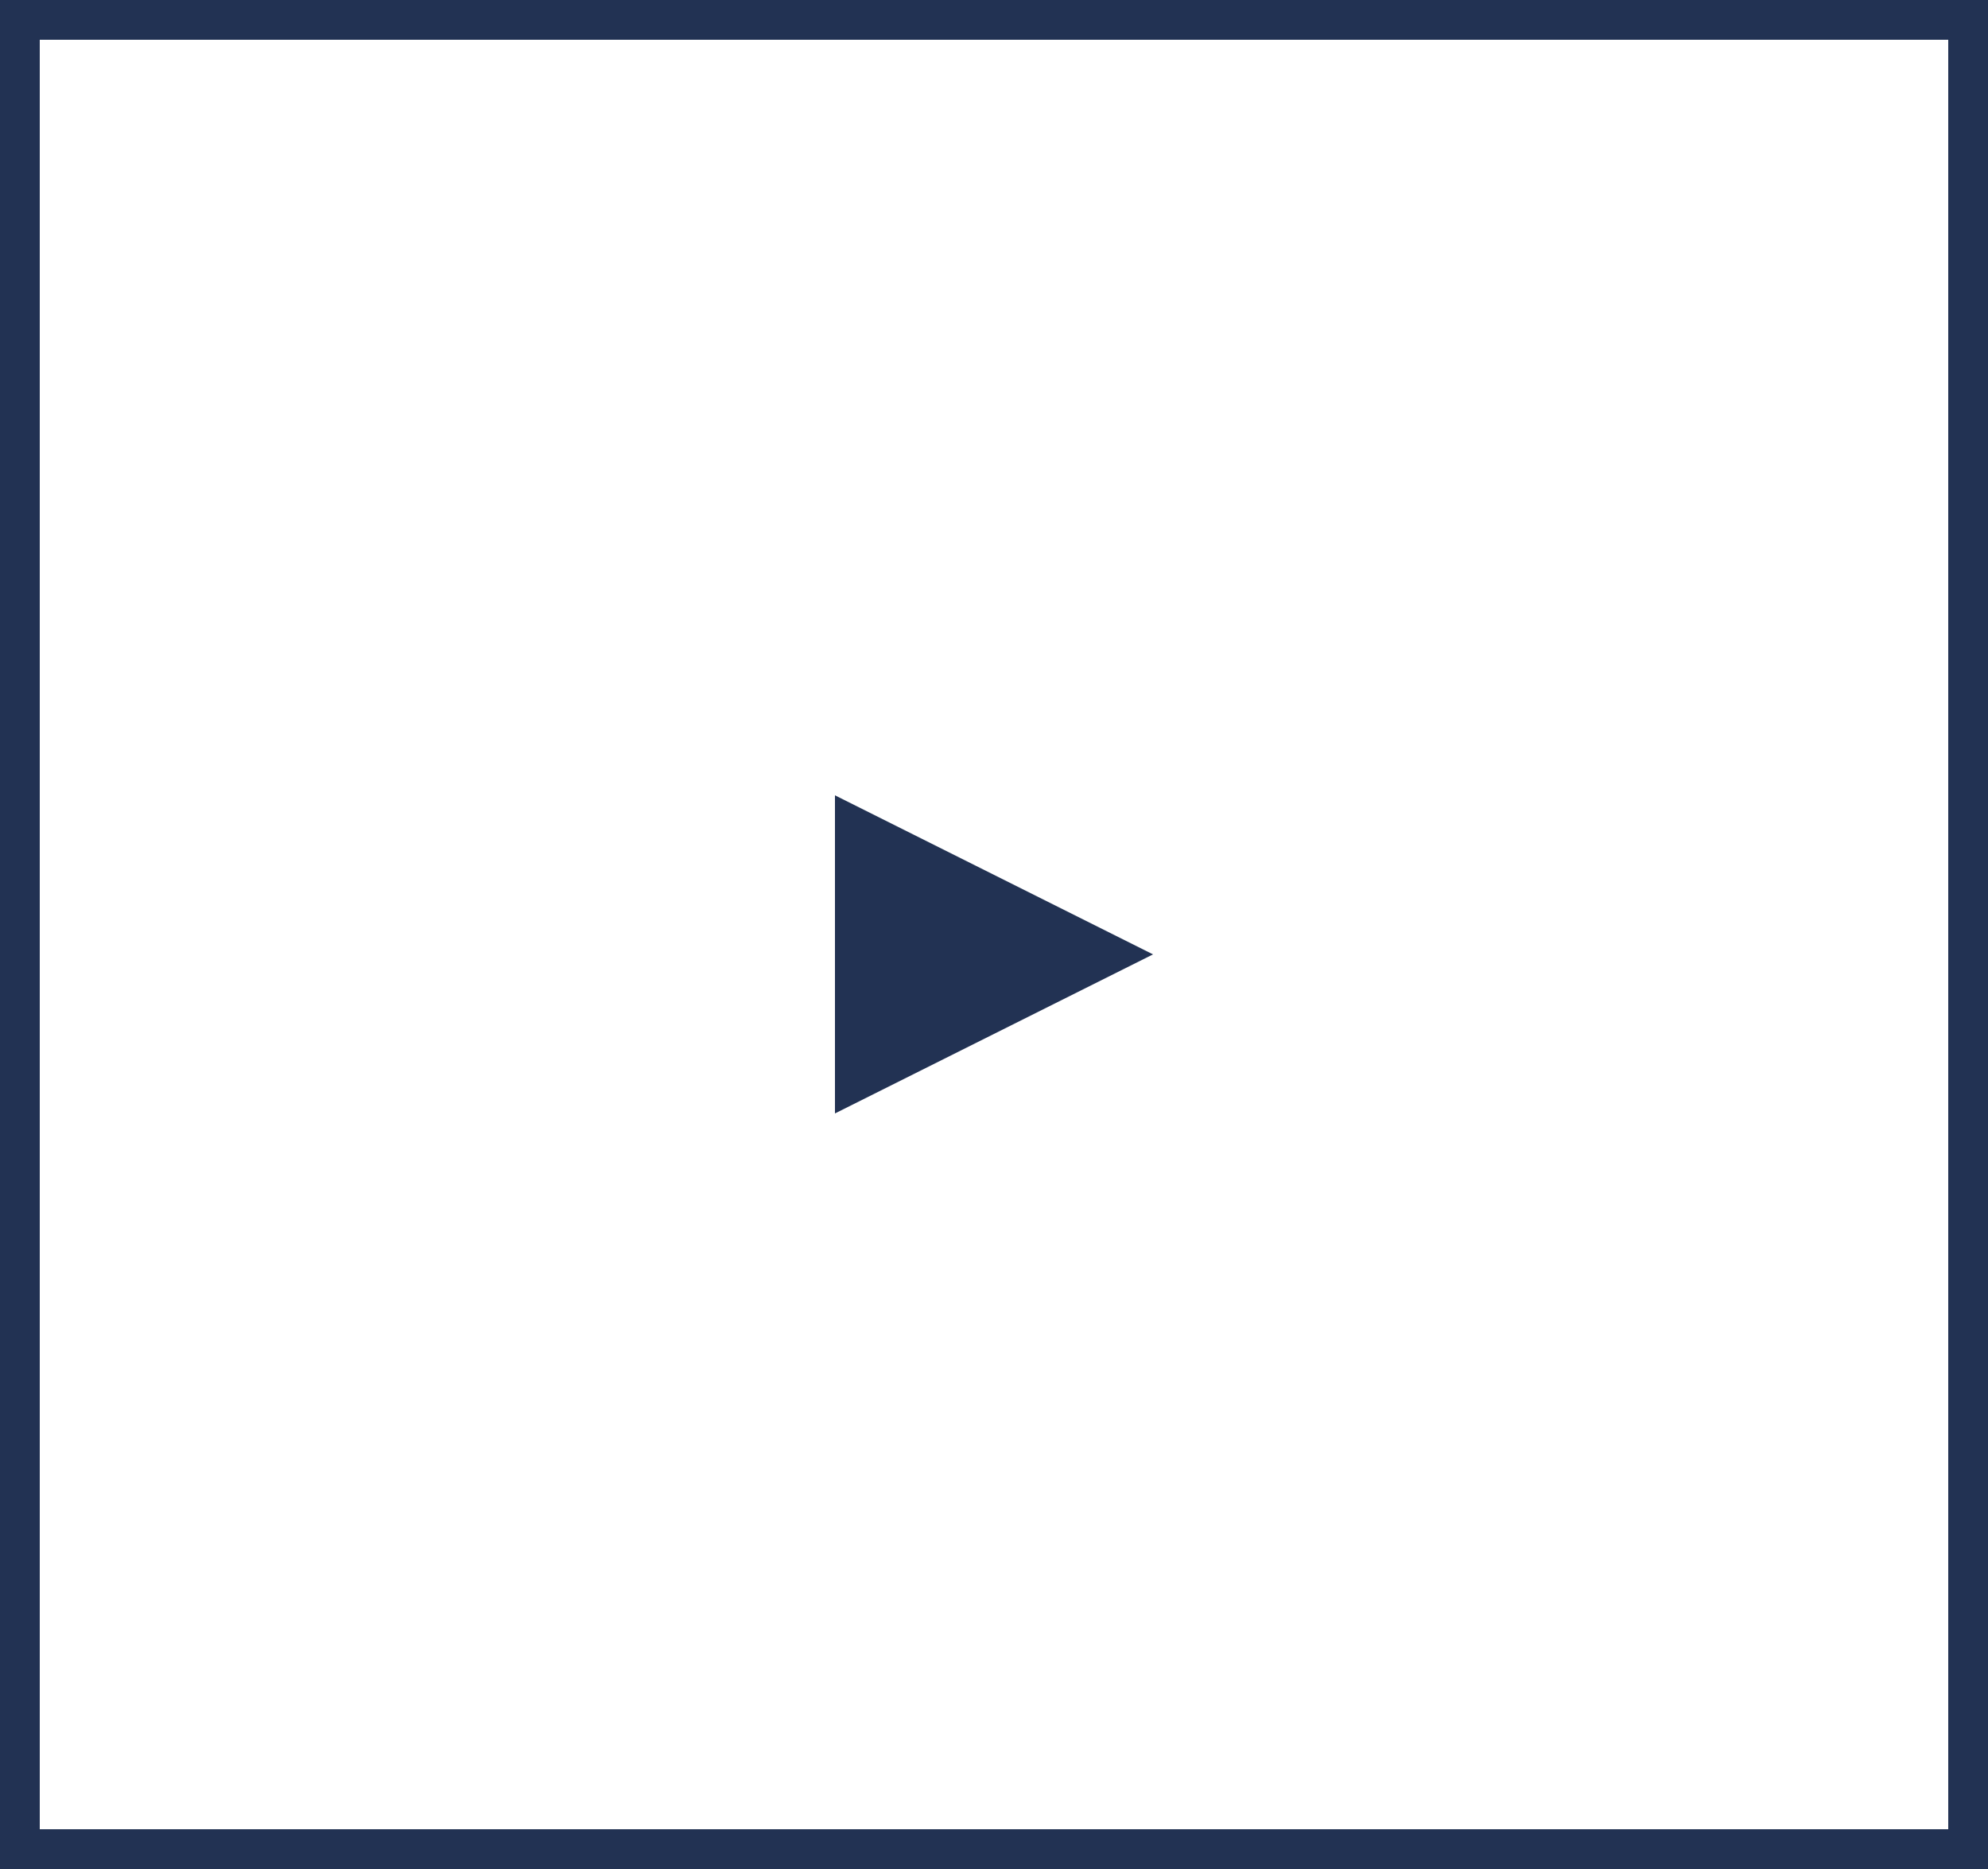
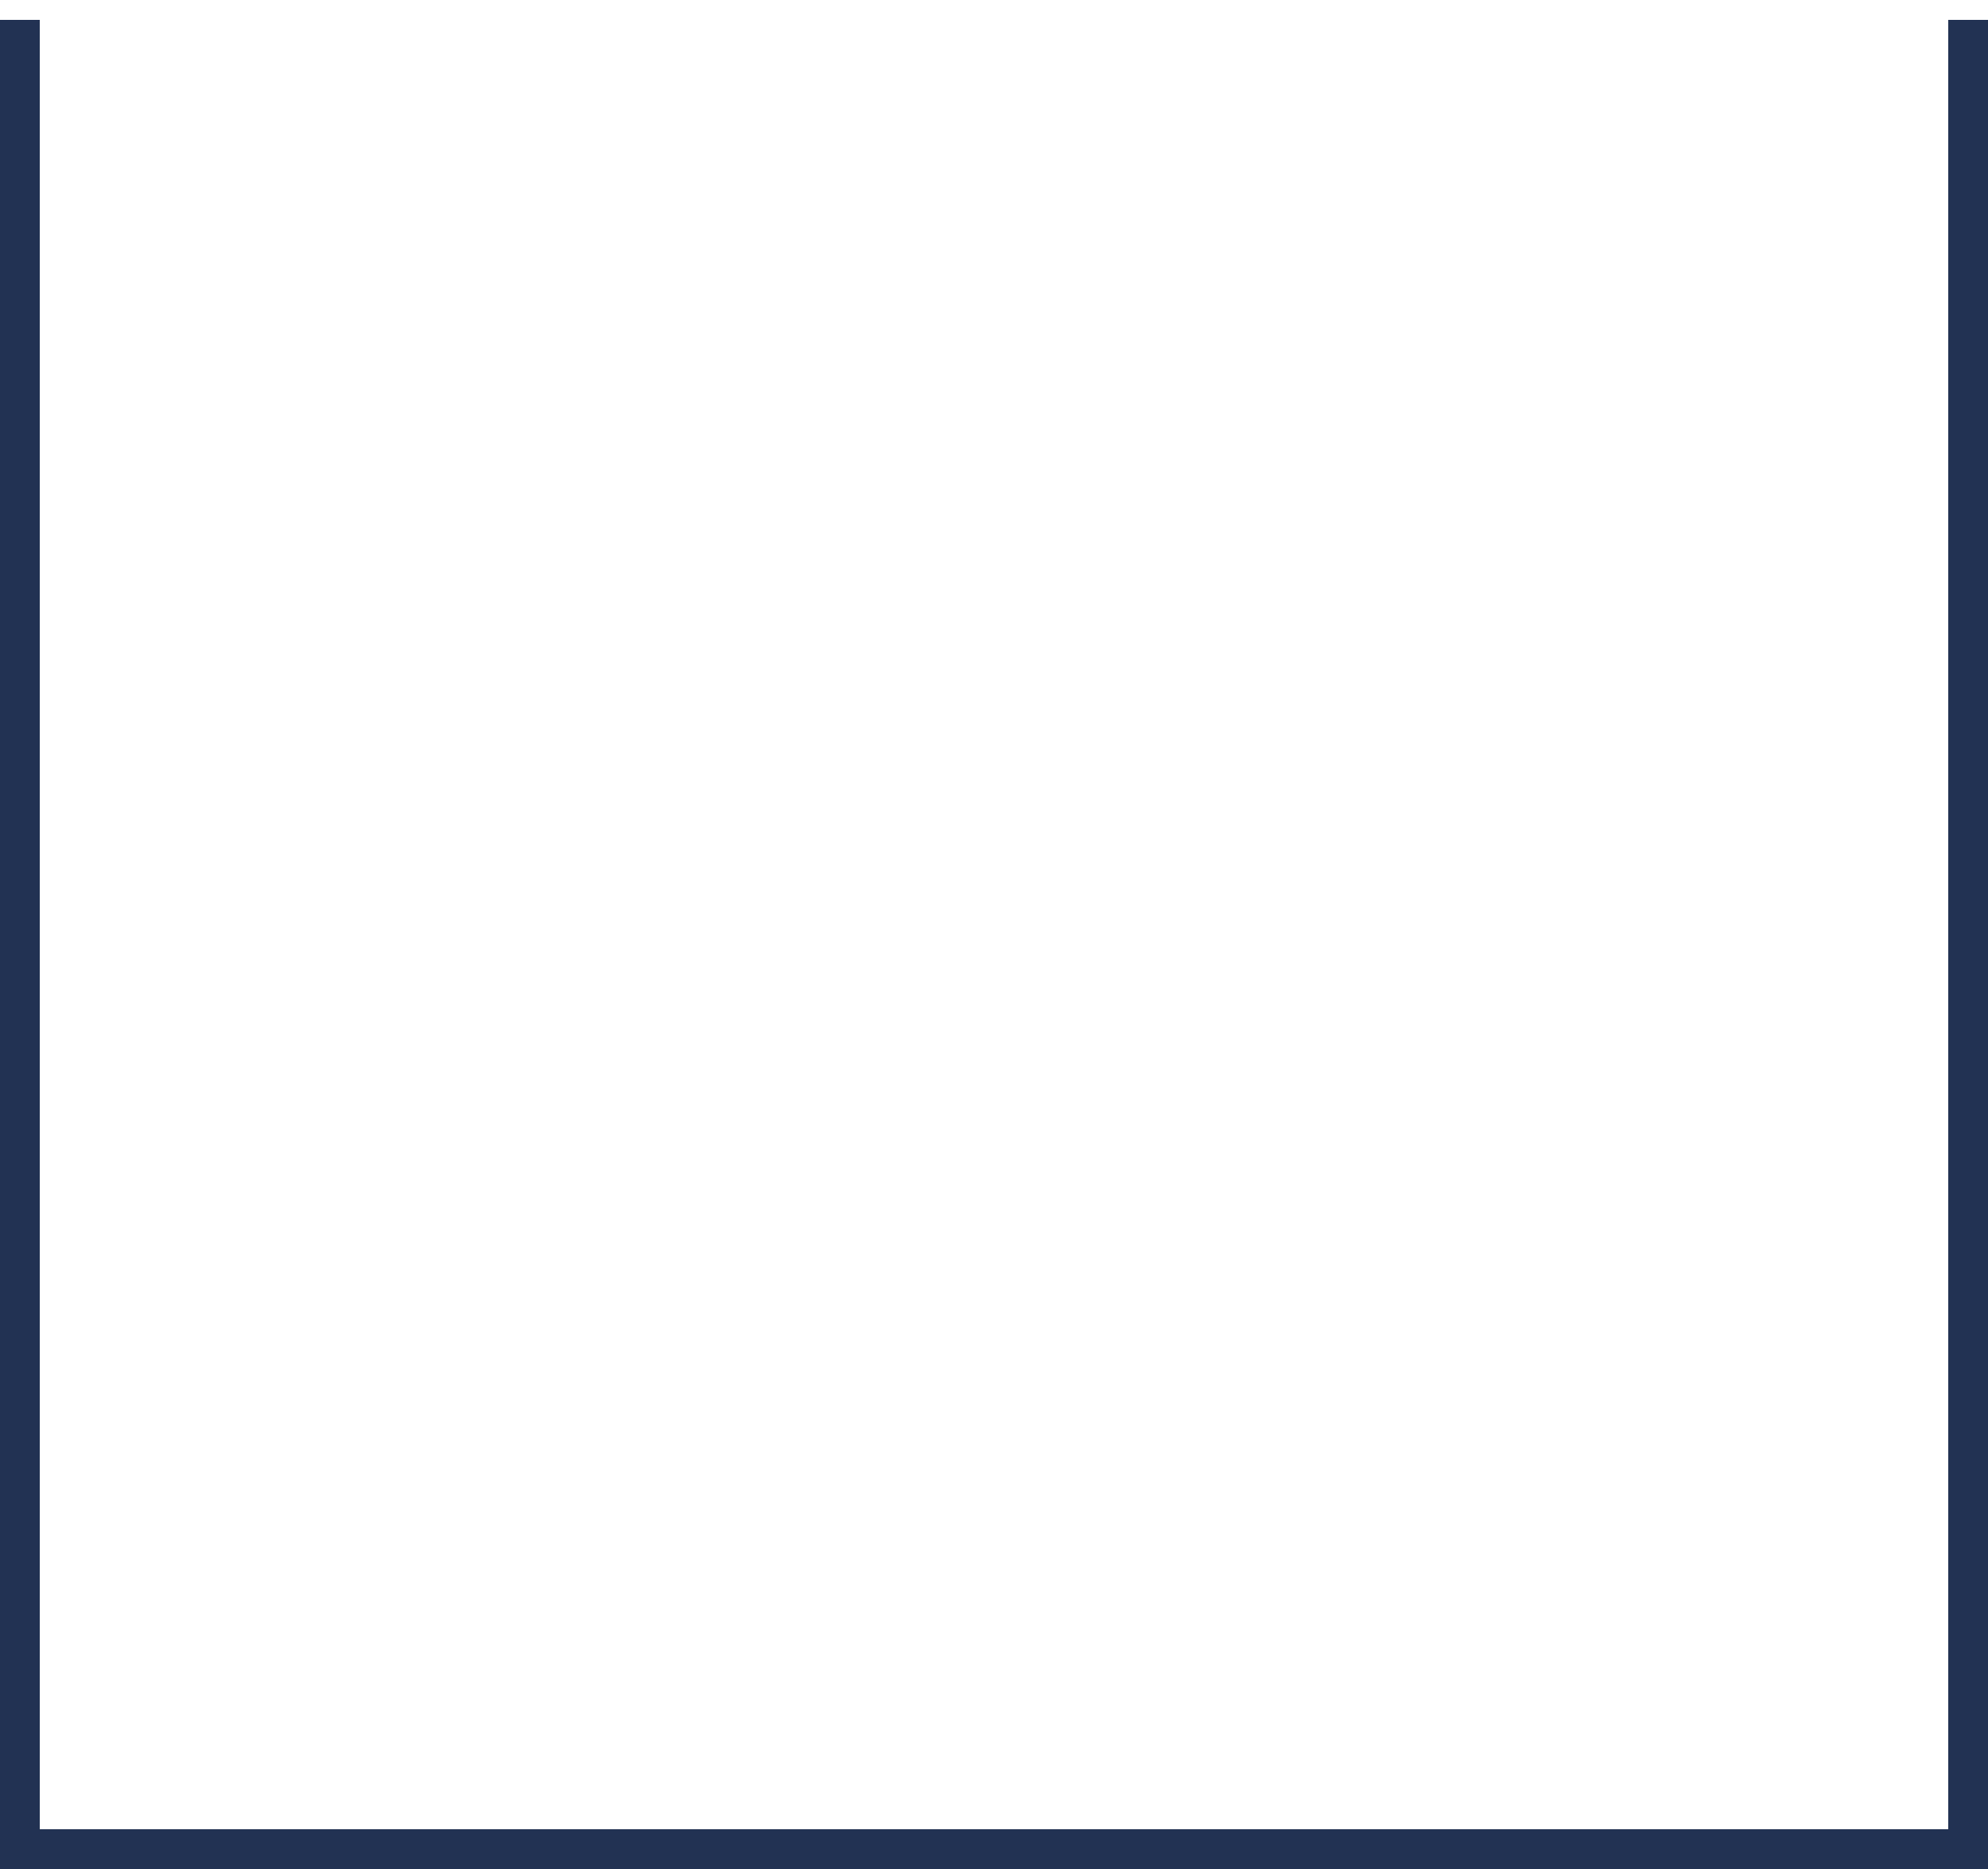
<svg xmlns="http://www.w3.org/2000/svg" xmlns:ns1="http://sodipodi.sourceforge.net/DTD/sodipodi-0.dtd" xmlns:ns2="http://www.inkscape.org/namespaces/inkscape" width="50px" height="47px" viewBox="0 0 50 47" version="1.1" id="svg12" ns1:docname="button-right.svg" ns2:version="0.92.3 (2405546, 2018-03-11)">
  <defs id="defs16" />
  <ns1:namedview pagecolor="#ffffff" bordercolor="#666666" borderopacity="1" objecttolerance="10" gridtolerance="10" guidetolerance="10" ns2:pageopacity="0" ns2:pageshadow="2" ns2:window-width="1920" ns2:window-height="980" id="namedview14" showgrid="false" ns2:zoom="5.0212766" ns2:cx="25" ns2:cy="23.5" ns2:window-x="0" ns2:window-y="24" ns2:window-maximized="1" ns2:current-layer="svg12" />
  <title id="title2">Group 7</title>
  <desc id="desc4">Created with Sketch.</desc>
  <g id="Page-1" transform="matrix(-1,0,0,1,50,0)" style="fill:none;fill-rule:evenodd;stroke:none;stroke-width:1">
    <g id="BIC_BicGroup_Website_00_Home" transform="translate(-1225,-5140)" style="fill-rule:nonzero">
      <g id="Group-4" transform="translate(1225,5140)">
        <g id="Group-7">
-           <path d="m 0.5,0.5 v 46 h 49 v -46 z" id="Rectangle-7-Copy-5" ns2:connector-curvature="0" style="stroke:#223253" />
-           <polygon id="Triangle-2-Copy" transform="matrix(-1,0,0,1,50,0)" points="21,28 21,20 29,24 " style="fill:#223253" />
+           <path d="m 0.5,0.5 v 46 h 49 v -46 " id="Rectangle-7-Copy-5" ns2:connector-curvature="0" style="stroke:#223253" />
        </g>
      </g>
    </g>
  </g>
</svg>